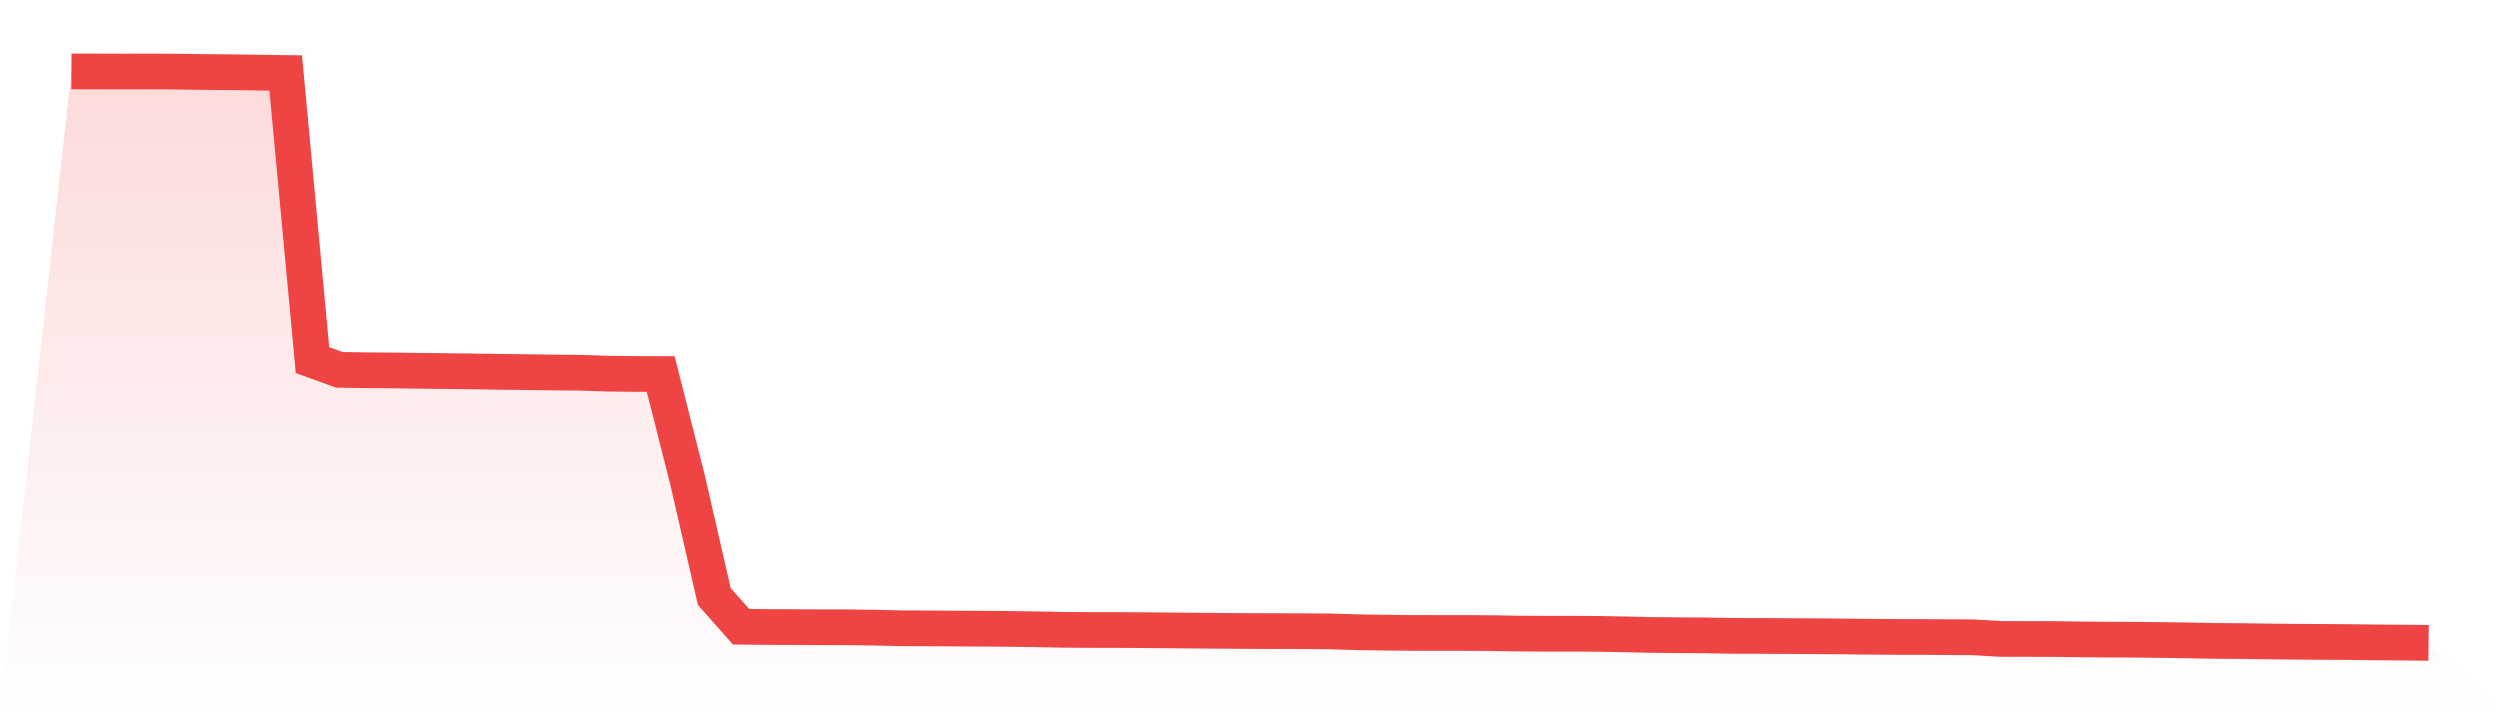
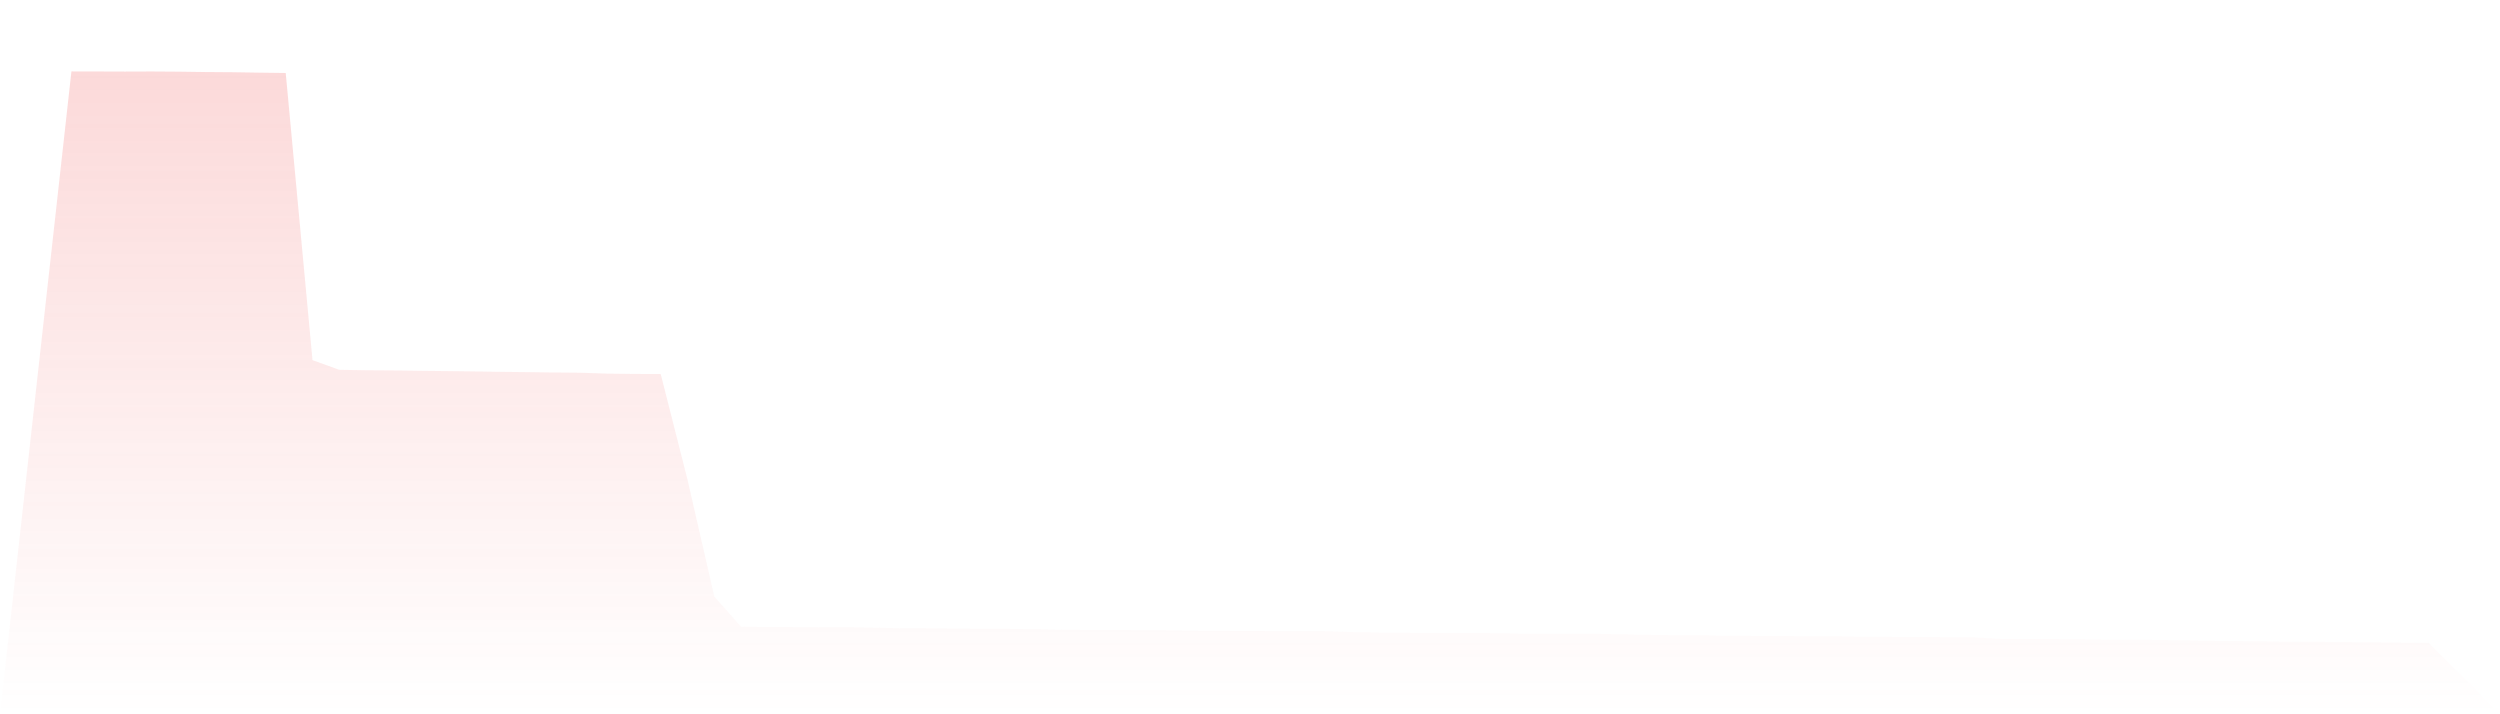
<svg xmlns="http://www.w3.org/2000/svg" viewBox="0 0 140 40">
  <defs>
    <linearGradient id="gradient" x1="0" x2="0" y1="0" y2="1">
      <stop offset="0%" stop-color="#ef4444" stop-opacity="0.2" />
      <stop offset="100%" stop-color="#ef4444" stop-opacity="0" />
    </linearGradient>
  </defs>
  <path d="M4,4 L4,4 L5.5,4.003 L7,4.008 L8.5,4.003 L10,4.013 L11.5,4.034 L13,4.045 L14.5,4.068 L16,4.087 L17.5,20.167 L19,20.71 L20.5,20.734 L22,20.744 L23.5,20.765 L25,20.781 L26.5,20.799 L28,20.823 L29.5,20.839 L31,20.86 L32.5,20.873 L34,20.923 L35.5,20.941 L37,20.946 L38.5,26.861 L40,33.404 L41.5,35.097 L43,35.113 L44.5,35.118 L46,35.126 L47.5,35.128 L49,35.149 L50.5,35.184 L52,35.189 L53.5,35.199 L55,35.207 L56.5,35.218 L58,35.239 L59.5,35.268 L61,35.278 L62.5,35.281 L64,35.289 L65.5,35.302 L67,35.315 L68.5,35.328 L70,35.338 L71.5,35.344 L73,35.346 L74.5,35.359 L76,35.404 L77.5,35.428 L79,35.443 L80.5,35.446 L82,35.446 L83.5,35.454 L85,35.48 L86.5,35.488 L88,35.488 L89.5,35.496 L91,35.525 L92.5,35.556 L94,35.572 L95.5,35.58 L97,35.609 L98.5,35.611 L100,35.619 L101.5,35.627 L103,35.638 L104.5,35.656 L106,35.667 L107.5,35.669 L109,35.68 L110.5,35.688 L112,35.779 L113.5,35.782 L115,35.785 L116.5,35.806 L118,35.819 L119.5,35.824 L121,35.84 L122.5,35.861 L124,35.89 L125.5,35.9 L127,35.921 L128.5,35.937 L130,35.945 L131.5,35.955 L133,35.974 L134.5,35.984 L136,36 L140,40 L0,40 z" fill="url(#gradient)" />
-   <path d="M4,4 L4,4 L5.5,4.003 L7,4.008 L8.5,4.003 L10,4.013 L11.5,4.034 L13,4.045 L14.5,4.068 L16,4.087 L17.5,20.167 L19,20.71 L20.5,20.734 L22,20.744 L23.5,20.765 L25,20.781 L26.5,20.799 L28,20.823 L29.5,20.839 L31,20.86 L32.5,20.873 L34,20.923 L35.5,20.941 L37,20.946 L38.5,26.861 L40,33.404 L41.5,35.097 L43,35.113 L44.5,35.118 L46,35.126 L47.5,35.128 L49,35.149 L50.5,35.184 L52,35.189 L53.5,35.199 L55,35.207 L56.5,35.218 L58,35.239 L59.5,35.268 L61,35.278 L62.5,35.281 L64,35.289 L65.5,35.302 L67,35.315 L68.5,35.328 L70,35.338 L71.5,35.344 L73,35.346 L74.5,35.359 L76,35.404 L77.5,35.428 L79,35.443 L80.5,35.446 L82,35.446 L83.5,35.454 L85,35.48 L86.5,35.488 L88,35.488 L89.5,35.496 L91,35.525 L92.5,35.556 L94,35.572 L95.5,35.58 L97,35.609 L98.5,35.611 L100,35.619 L101.5,35.627 L103,35.638 L104.5,35.656 L106,35.667 L107.5,35.669 L109,35.68 L110.5,35.688 L112,35.779 L113.5,35.782 L115,35.785 L116.5,35.806 L118,35.819 L119.5,35.824 L121,35.84 L122.5,35.861 L124,35.89 L125.5,35.9 L127,35.921 L128.5,35.937 L130,35.945 L131.5,35.955 L133,35.974 L134.5,35.984 L136,36" fill="none" stroke="#ef4444" stroke-width="2" />
</svg>